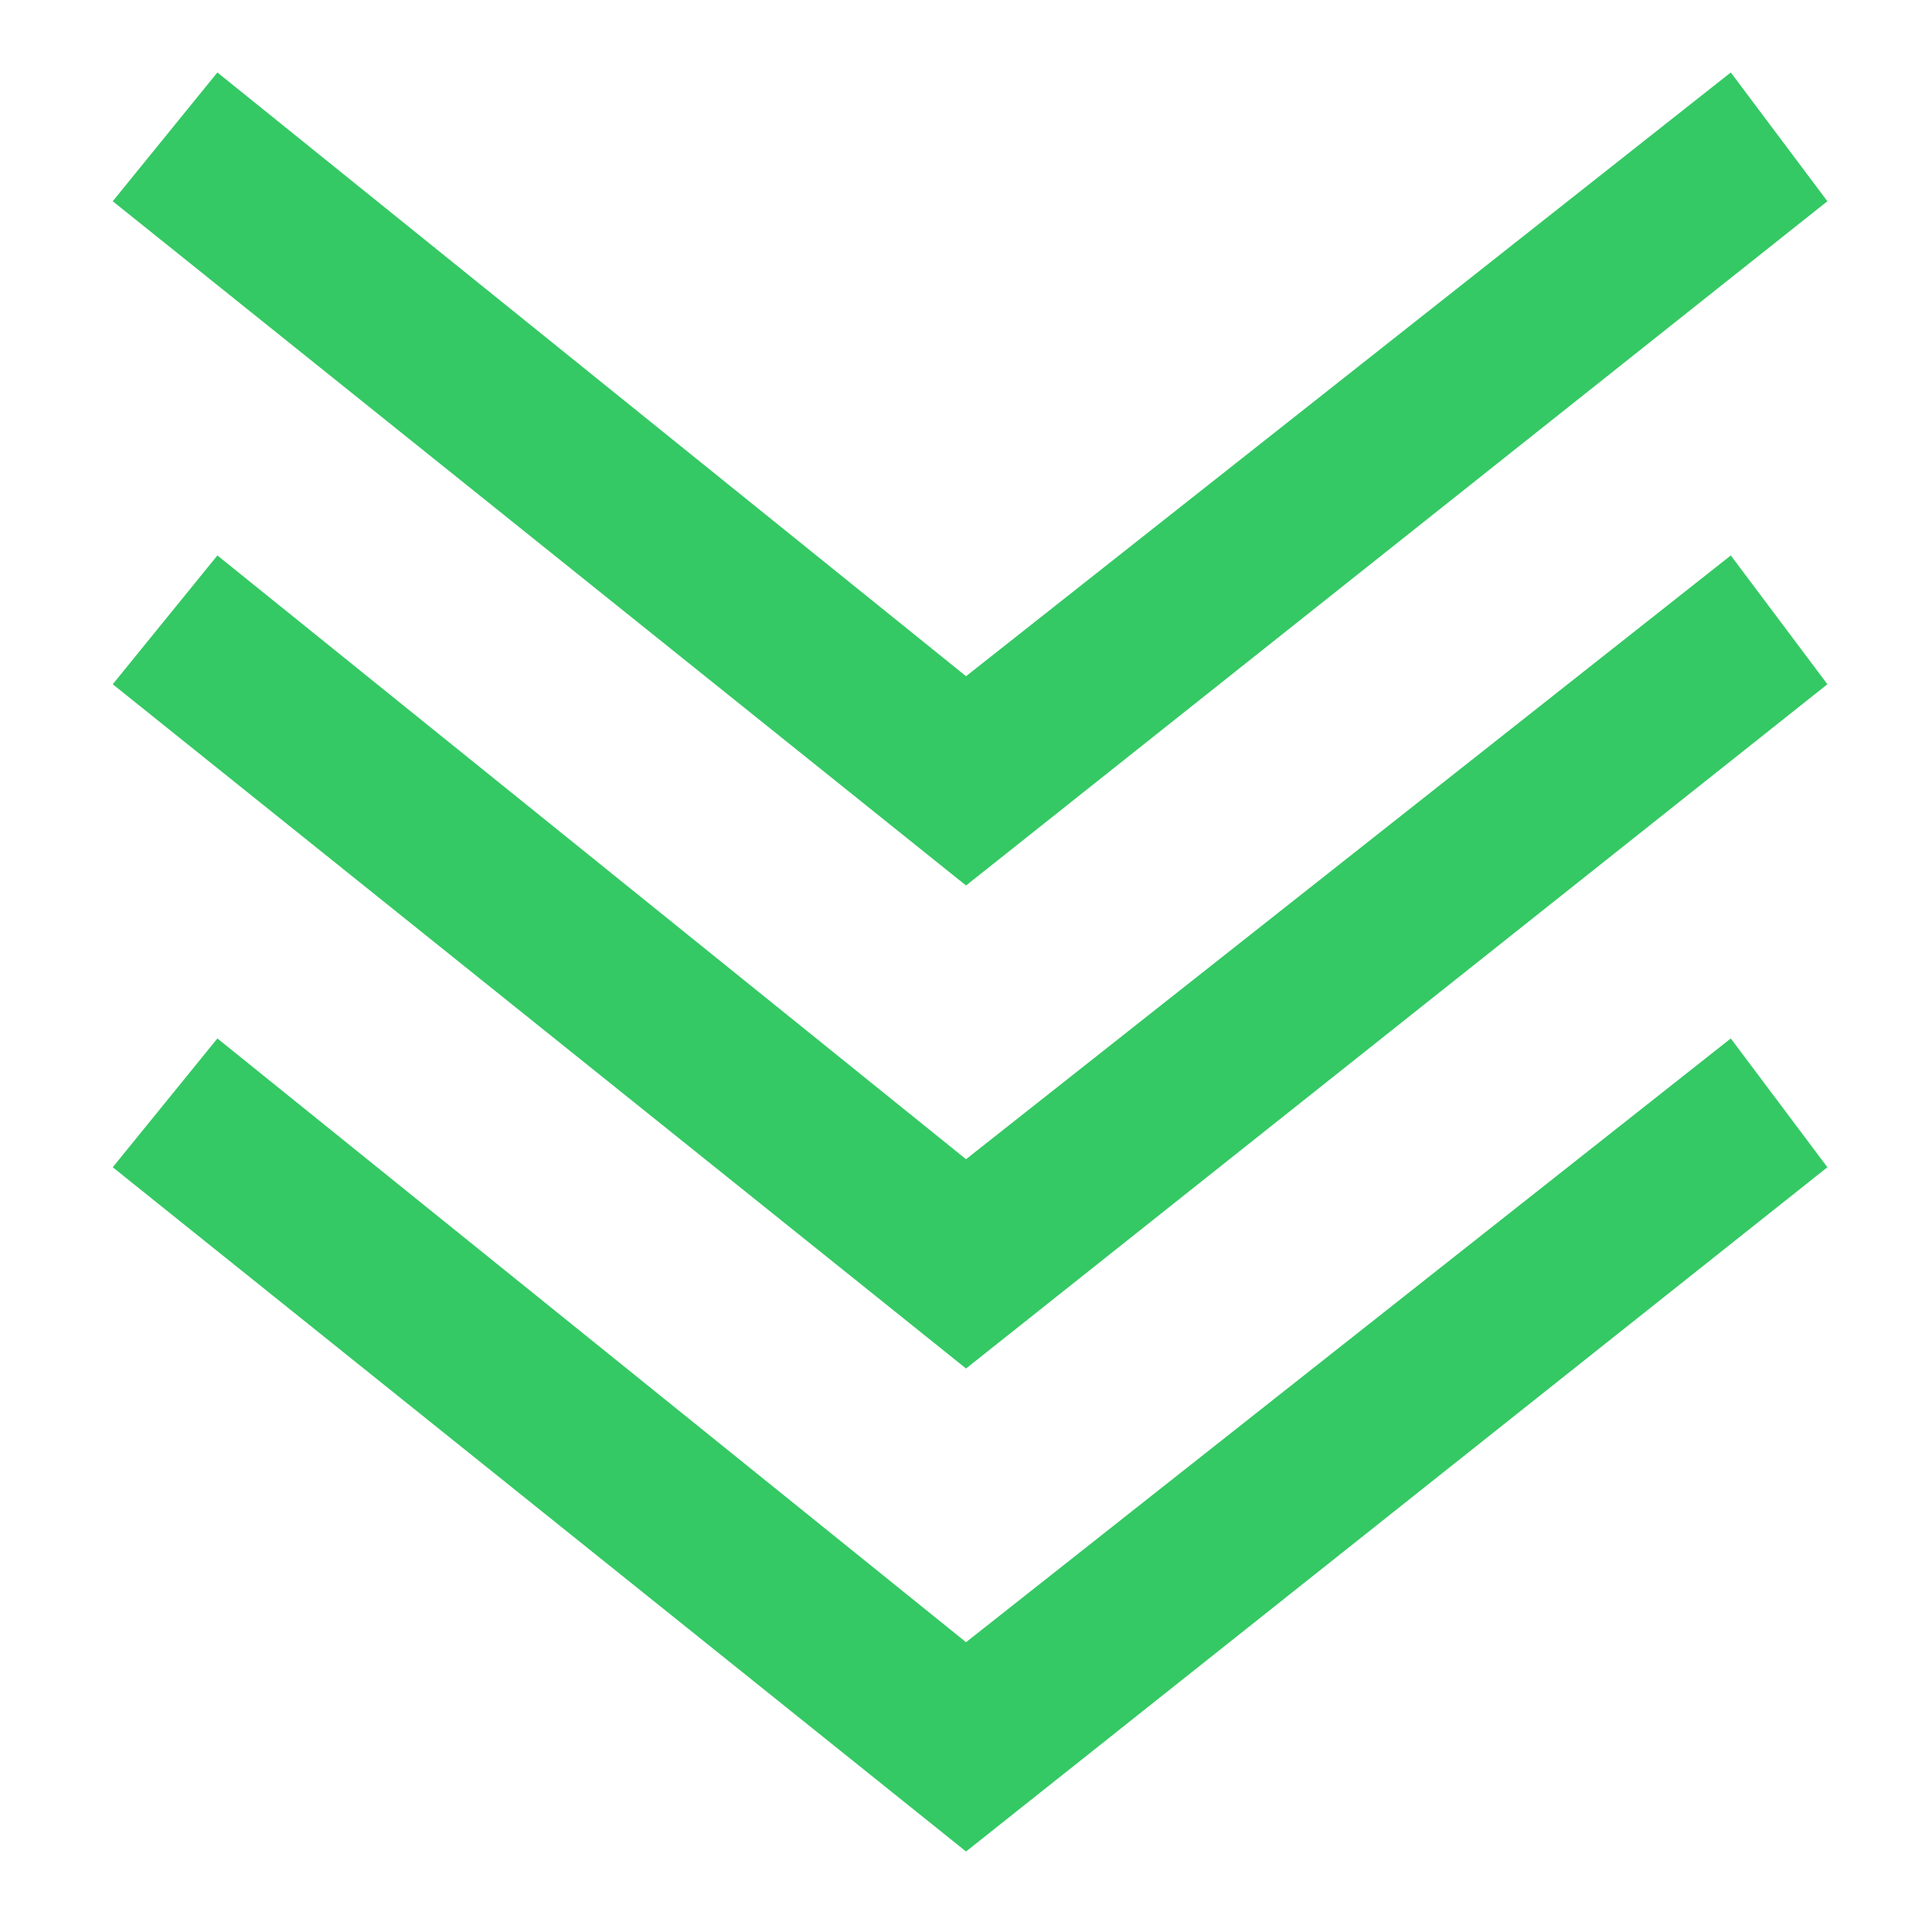
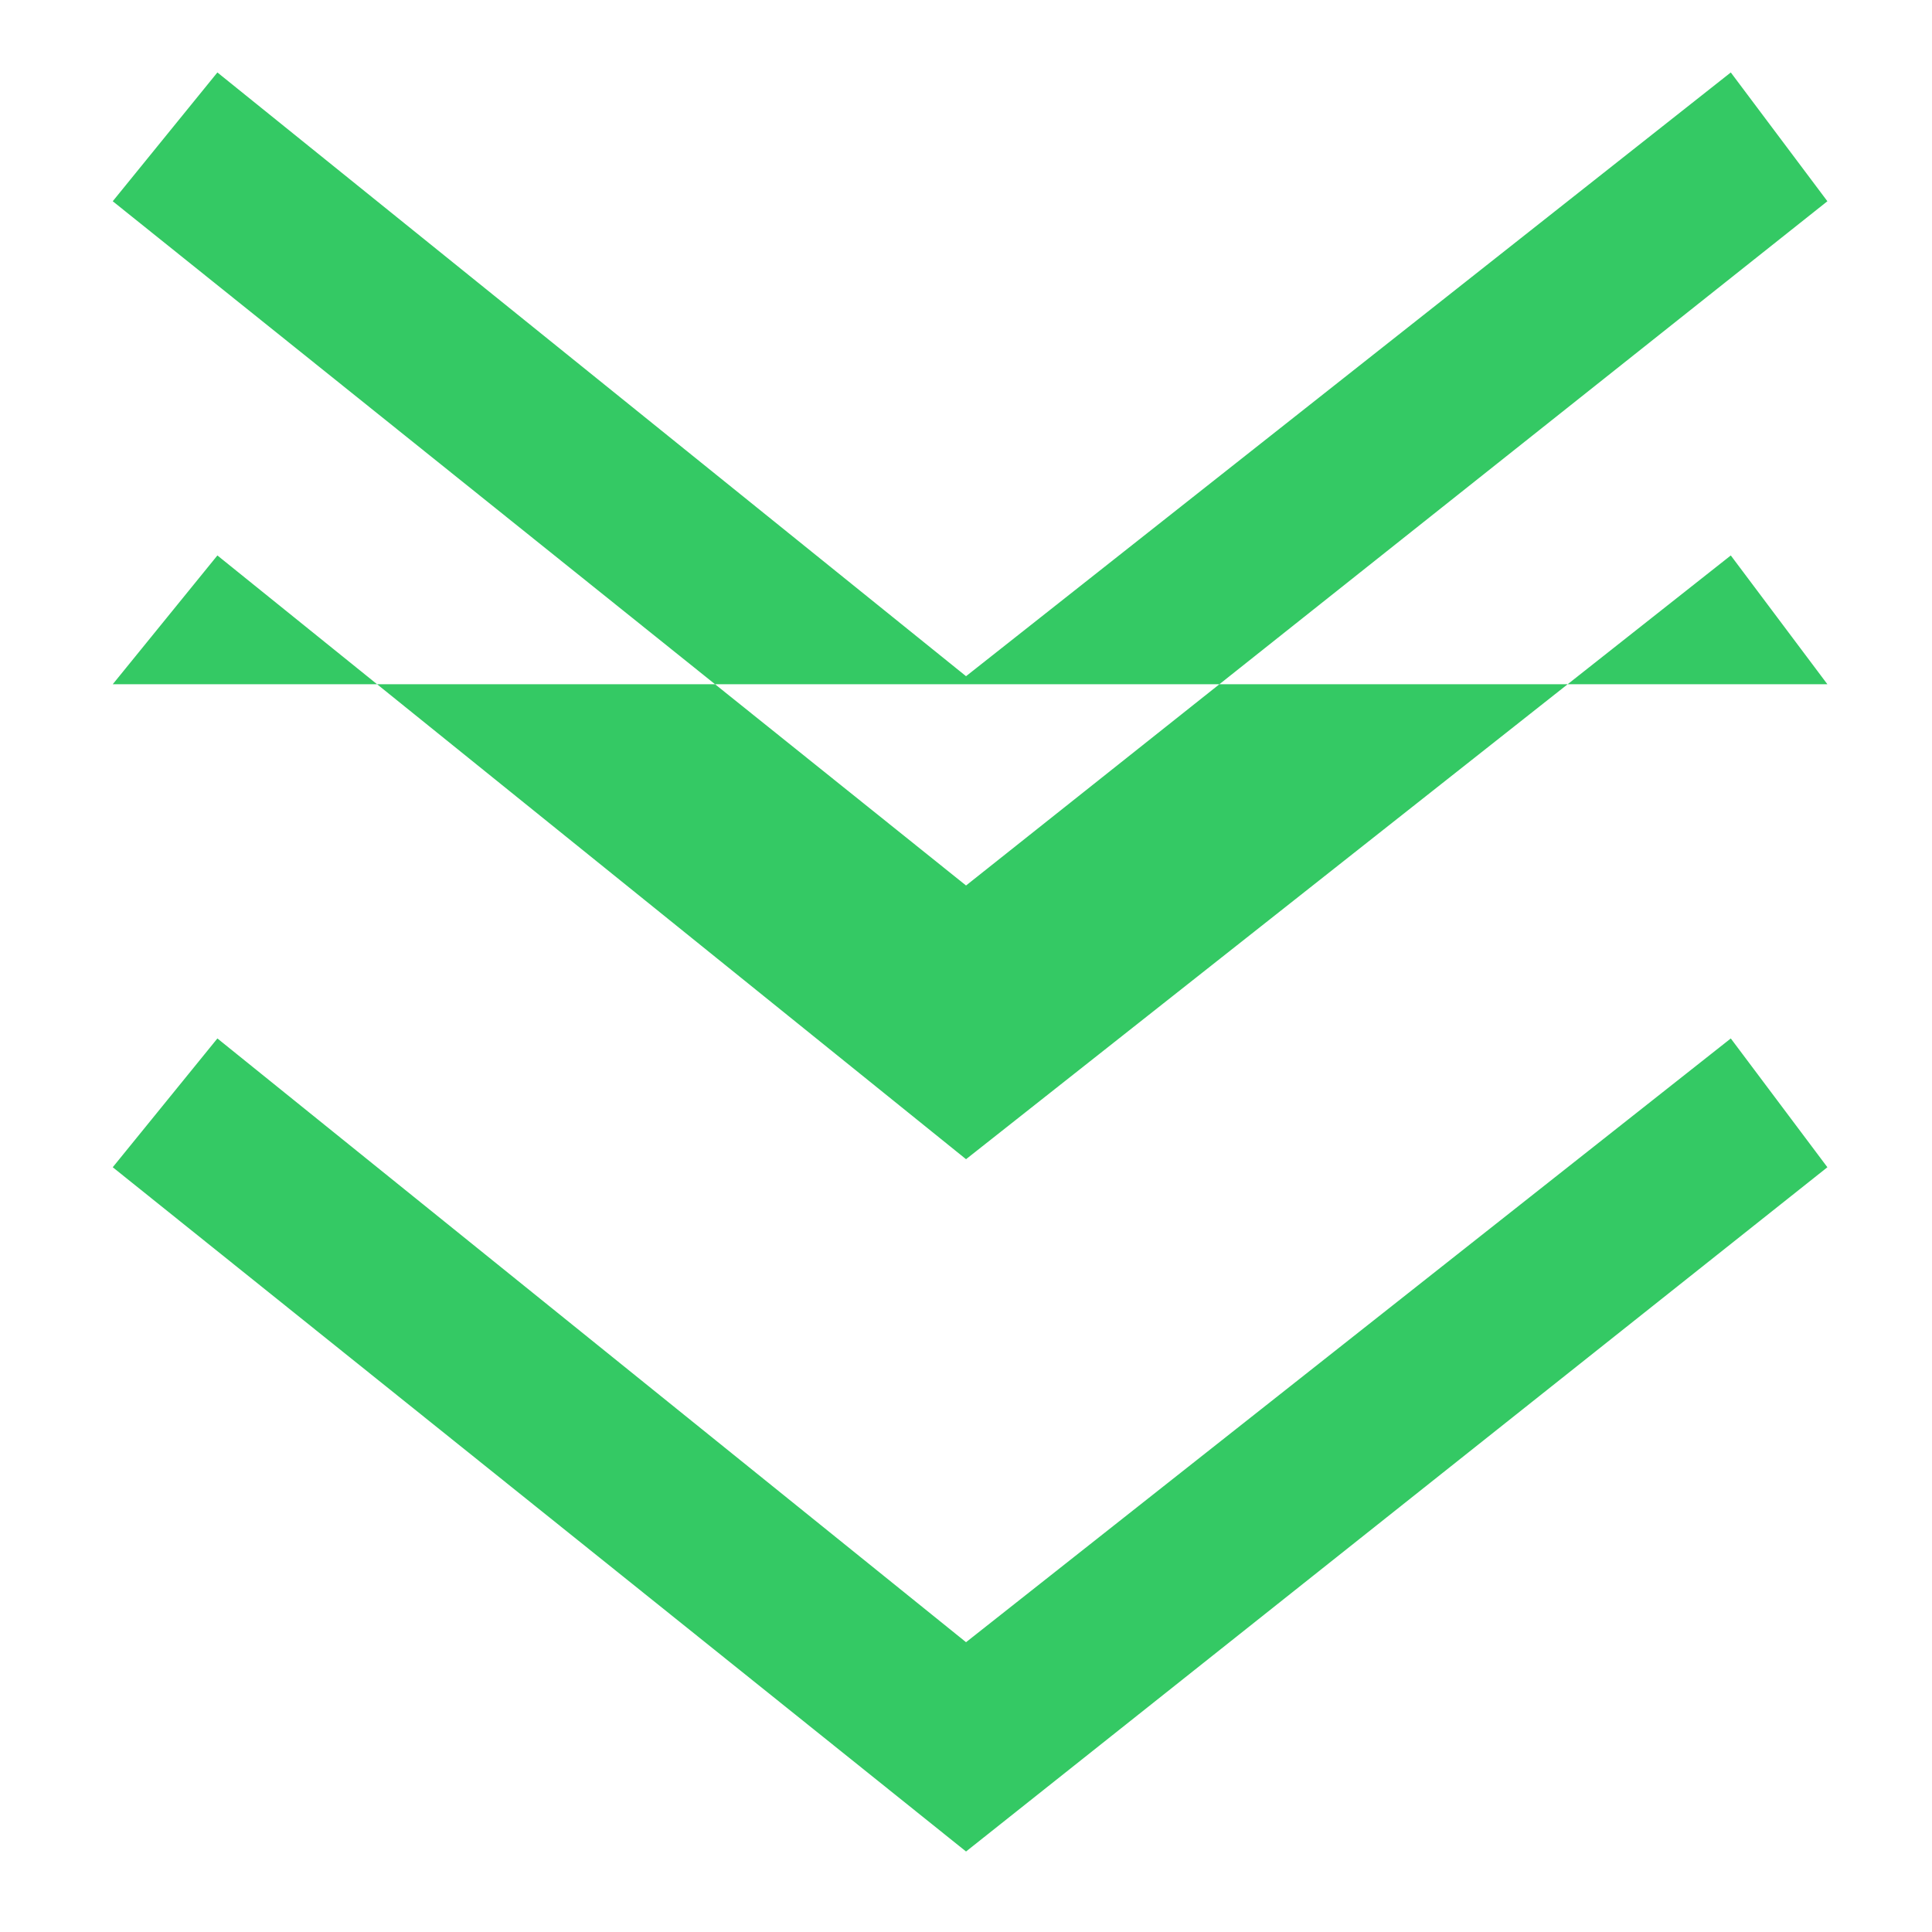
<svg xmlns="http://www.w3.org/2000/svg" width="48" height="48" viewBox="0 0 48 48" fill="none">
-   <path d="M24.001 40.8L5.401 25.8L2.801 29L24.001 46L45.401 29L43.001 25.8L24.001 40.8ZM24.001 28.8L5.401 13.8L2.801 17L24.001 34L45.401 17L43.001 13.8L24.001 28.8ZM45.401 5L43.001 1.8L24.001 16.8L5.401 1.8L2.801 5L24.001 22L45.401 5Z" fill="#34C964" />
+   <path d="M24.001 40.8L5.401 25.8L2.801 29L24.001 46L45.401 29L43.001 25.8L24.001 40.8ZM24.001 28.8L5.401 13.8L2.801 17L45.401 17L43.001 13.8L24.001 28.8ZM45.401 5L43.001 1.8L24.001 16.8L5.401 1.8L2.801 5L24.001 22L45.401 5Z" fill="#34C964" />
</svg>